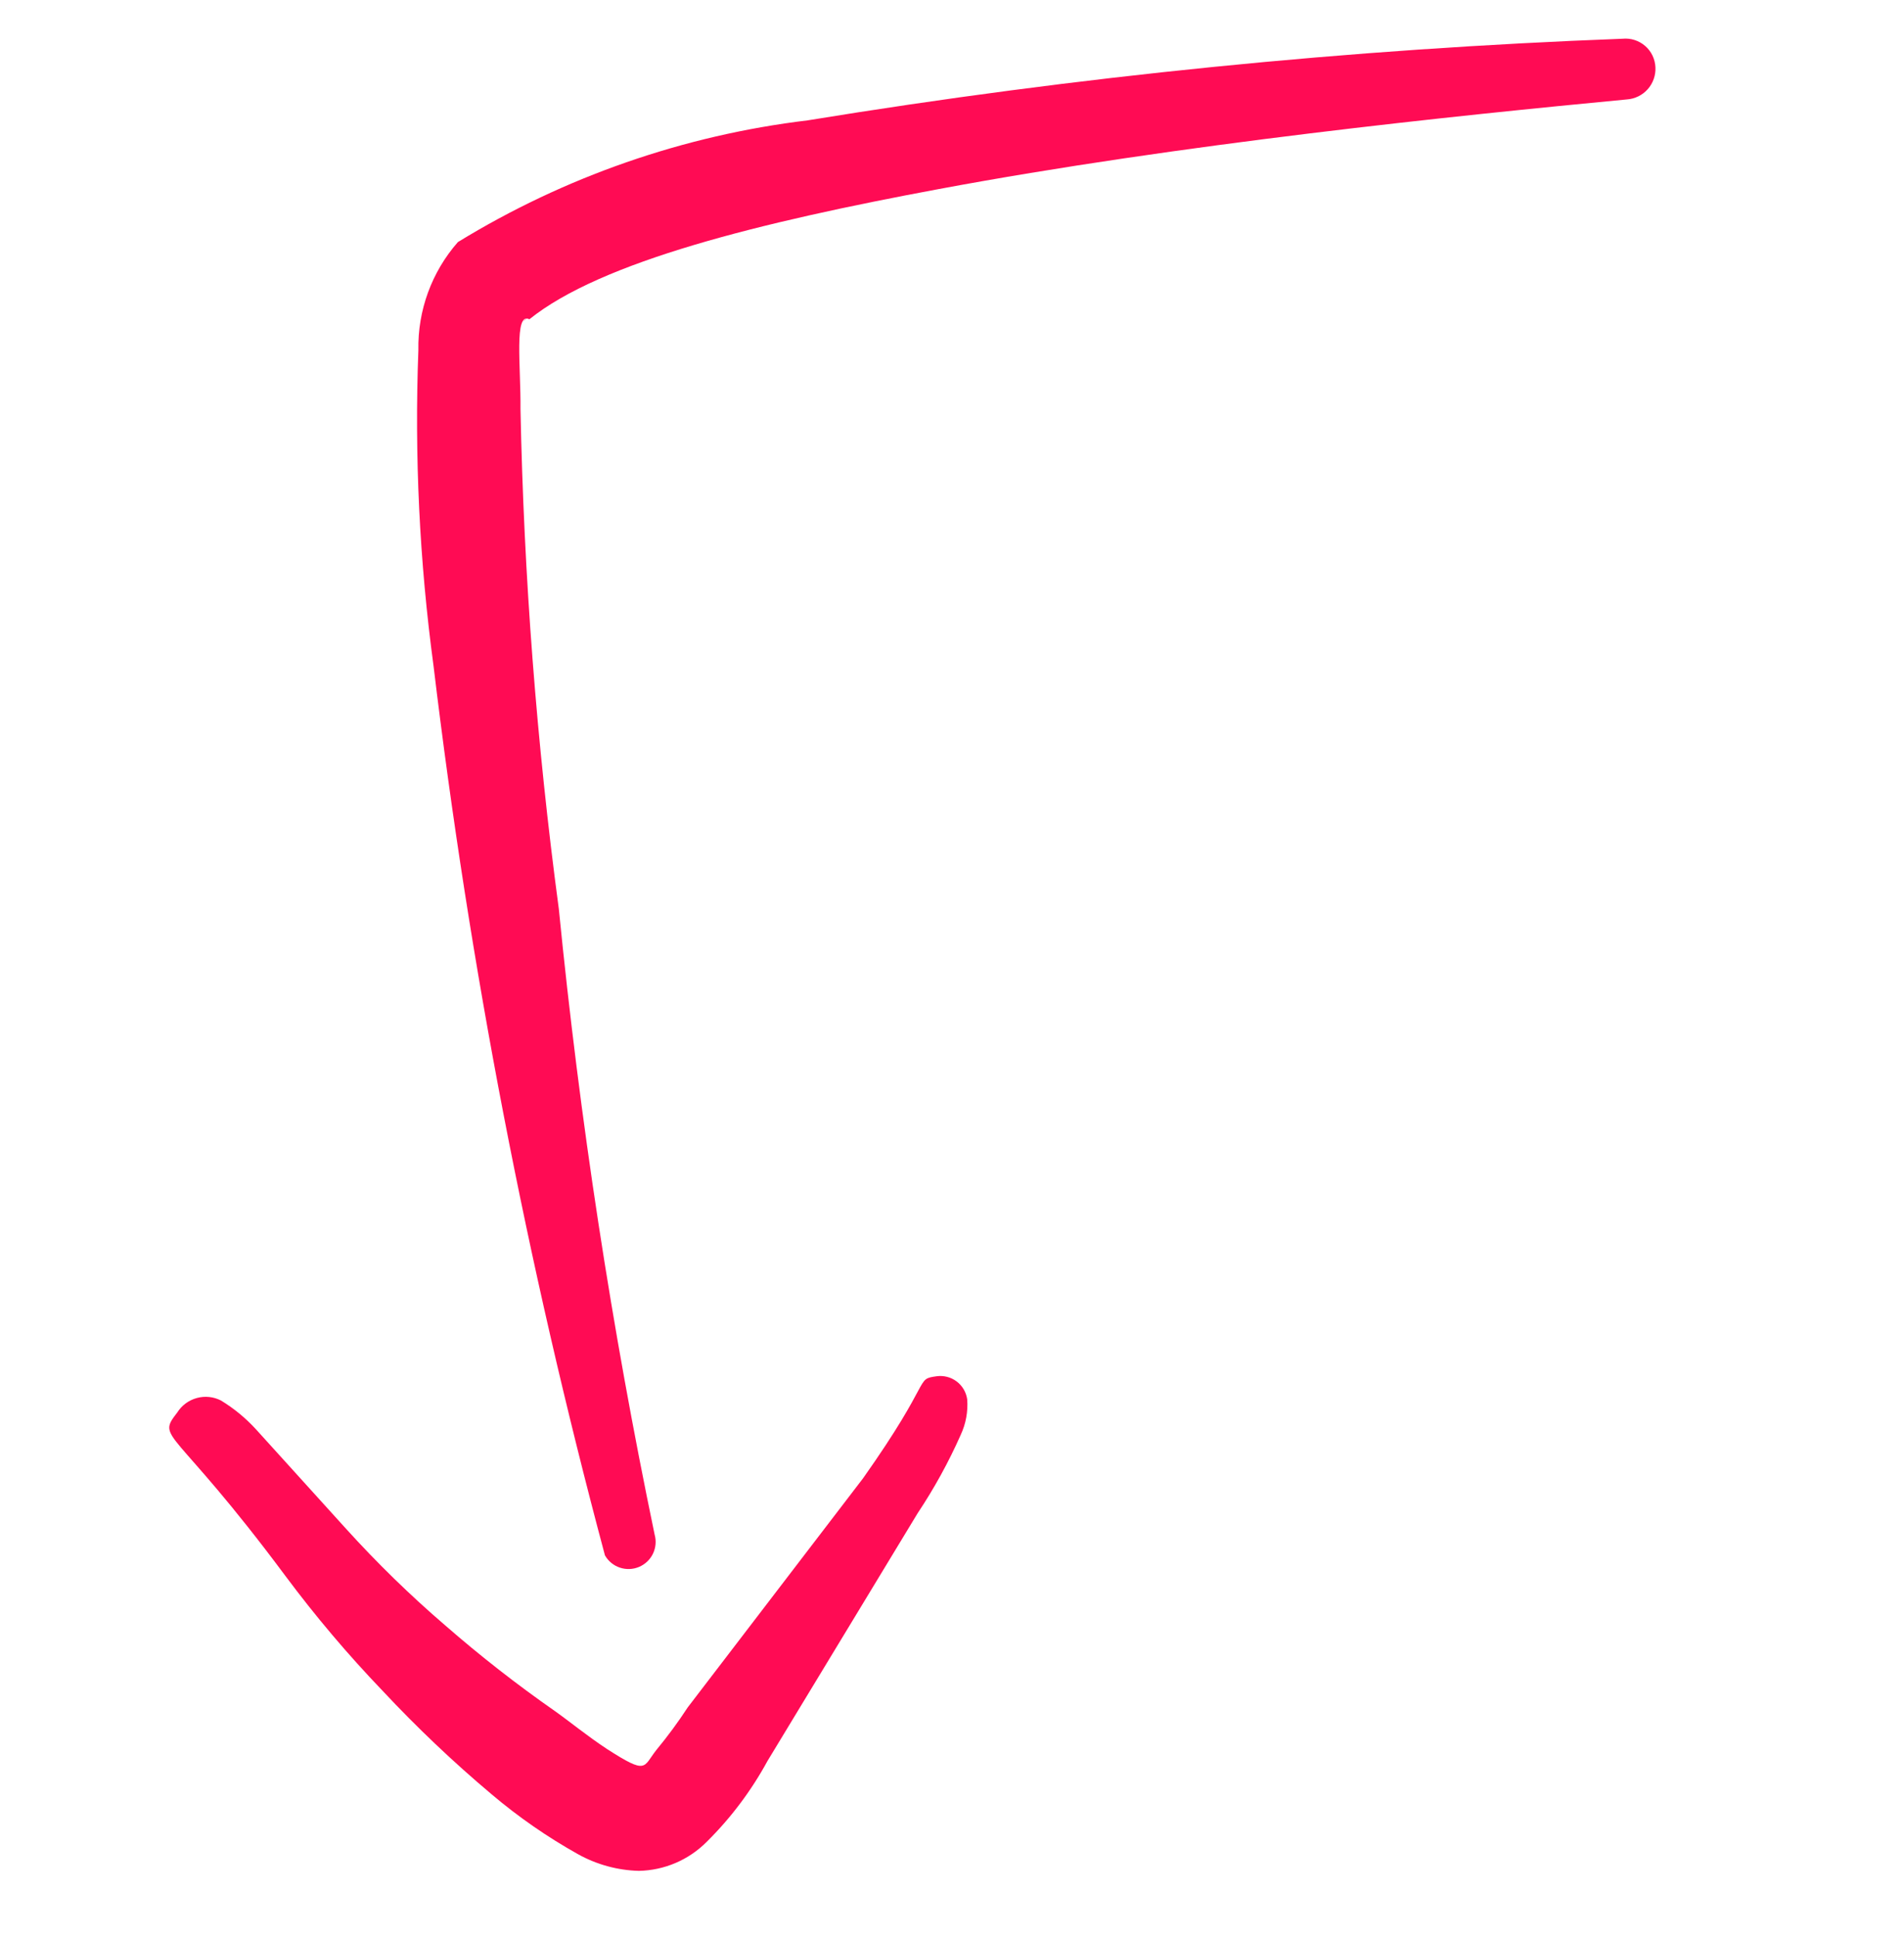
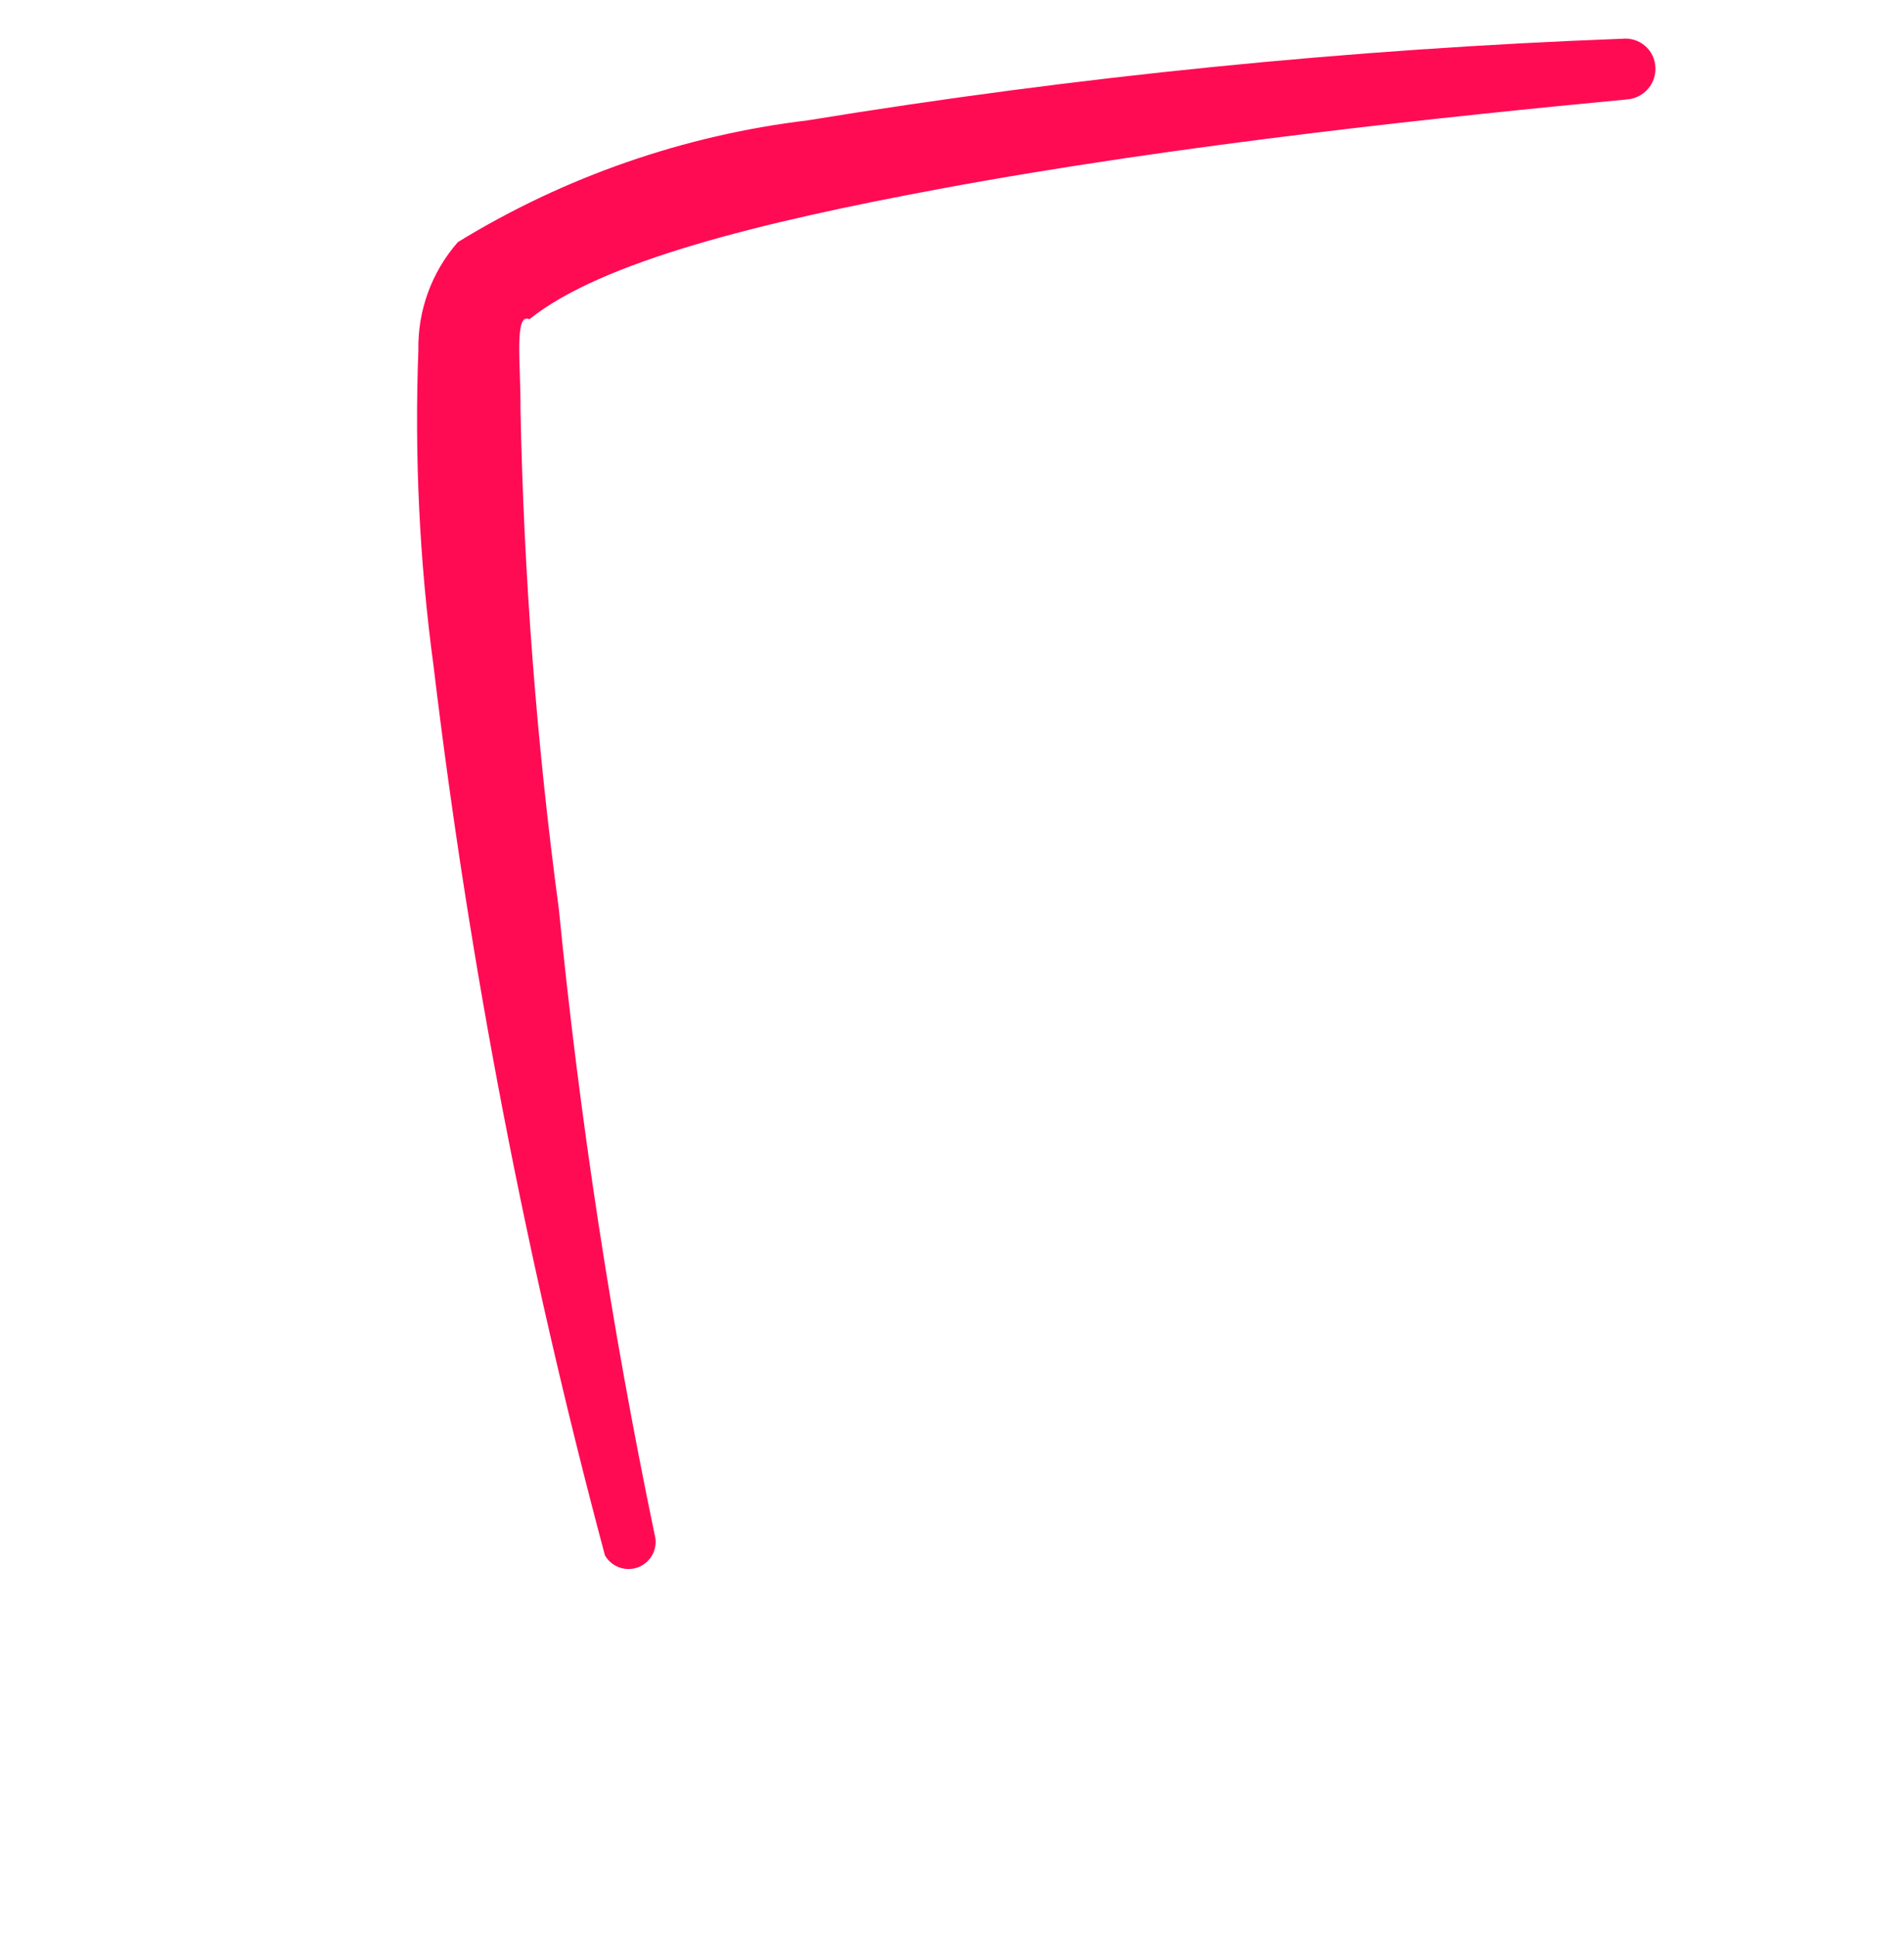
<svg xmlns="http://www.w3.org/2000/svg" width="60" height="61" viewBox="0 0 60 61" fill="none">
-   <path d="M8.071 45.023L10.899 48.144C11.88 49.227 12.927 50.248 14.036 51.199C15.136 52.158 16.288 53.057 17.486 53.892C17.915 54.194 18.506 54.679 19.133 55.09C20.408 55.909 20.258 55.658 20.682 55.12C21.037 54.691 21.368 54.242 21.673 53.775L27.196 46.562C29.43 43.404 28.822 43.445 29.513 43.347C29.737 43.316 29.965 43.374 30.146 43.51C30.328 43.647 30.447 43.849 30.479 44.074C30.508 44.459 30.437 44.844 30.274 45.194C29.893 46.052 29.44 46.877 28.919 47.658L24.185 55.465C23.675 56.401 23.031 57.258 22.273 58.008C21.705 58.581 20.937 58.909 20.131 58.925C19.459 58.907 18.803 58.727 18.216 58.401C17.25 57.861 16.338 57.23 15.494 56.515C14.283 55.497 13.135 54.407 12.055 53.252C10.962 52.113 9.941 50.906 8.998 49.641C5.433 44.851 4.914 45.356 5.586 44.488C5.727 44.264 5.947 44.102 6.202 44.032C6.457 43.962 6.729 43.99 6.964 44.111C7.375 44.361 7.747 44.668 8.071 45.023Z" fill="#FF0B54" />
  <path d="M51.13 1.22C51.258 1.207 51.387 1.221 51.51 1.26C51.632 1.299 51.745 1.362 51.842 1.446C51.939 1.53 52.018 1.633 52.074 1.749C52.129 1.864 52.161 1.99 52.167 2.118C52.18 2.372 52.092 2.62 51.924 2.81C51.755 3 51.519 3.115 51.265 3.132C45.928 3.639 37.171 4.539 29.577 5.956C23.953 7.003 18.947 8.235 16.682 10.056C16.192 9.807 16.416 11.548 16.402 12.891C16.507 18.155 16.91 23.408 17.61 28.627C18.265 35.245 19.273 41.823 20.629 48.333C20.686 48.534 20.666 48.749 20.576 48.937C20.485 49.124 20.328 49.272 20.135 49.353C19.943 49.433 19.727 49.44 19.53 49.373C19.332 49.306 19.166 49.168 19.063 48.987C16.601 39.792 14.796 30.434 13.663 20.983C13.218 17.684 13.058 14.354 13.184 11.029C13.16 9.779 13.604 8.565 14.429 7.625C17.785 5.569 21.545 4.261 25.452 3.791C33.95 2.403 42.526 1.544 51.13 1.22Z" fill="#FF0B54" />
  <path d="M16.669 9.967C16.669 9.967 16.529 10.1 16.466 10.132L16.669 9.967Z" fill="#FF0B54" />
</svg>